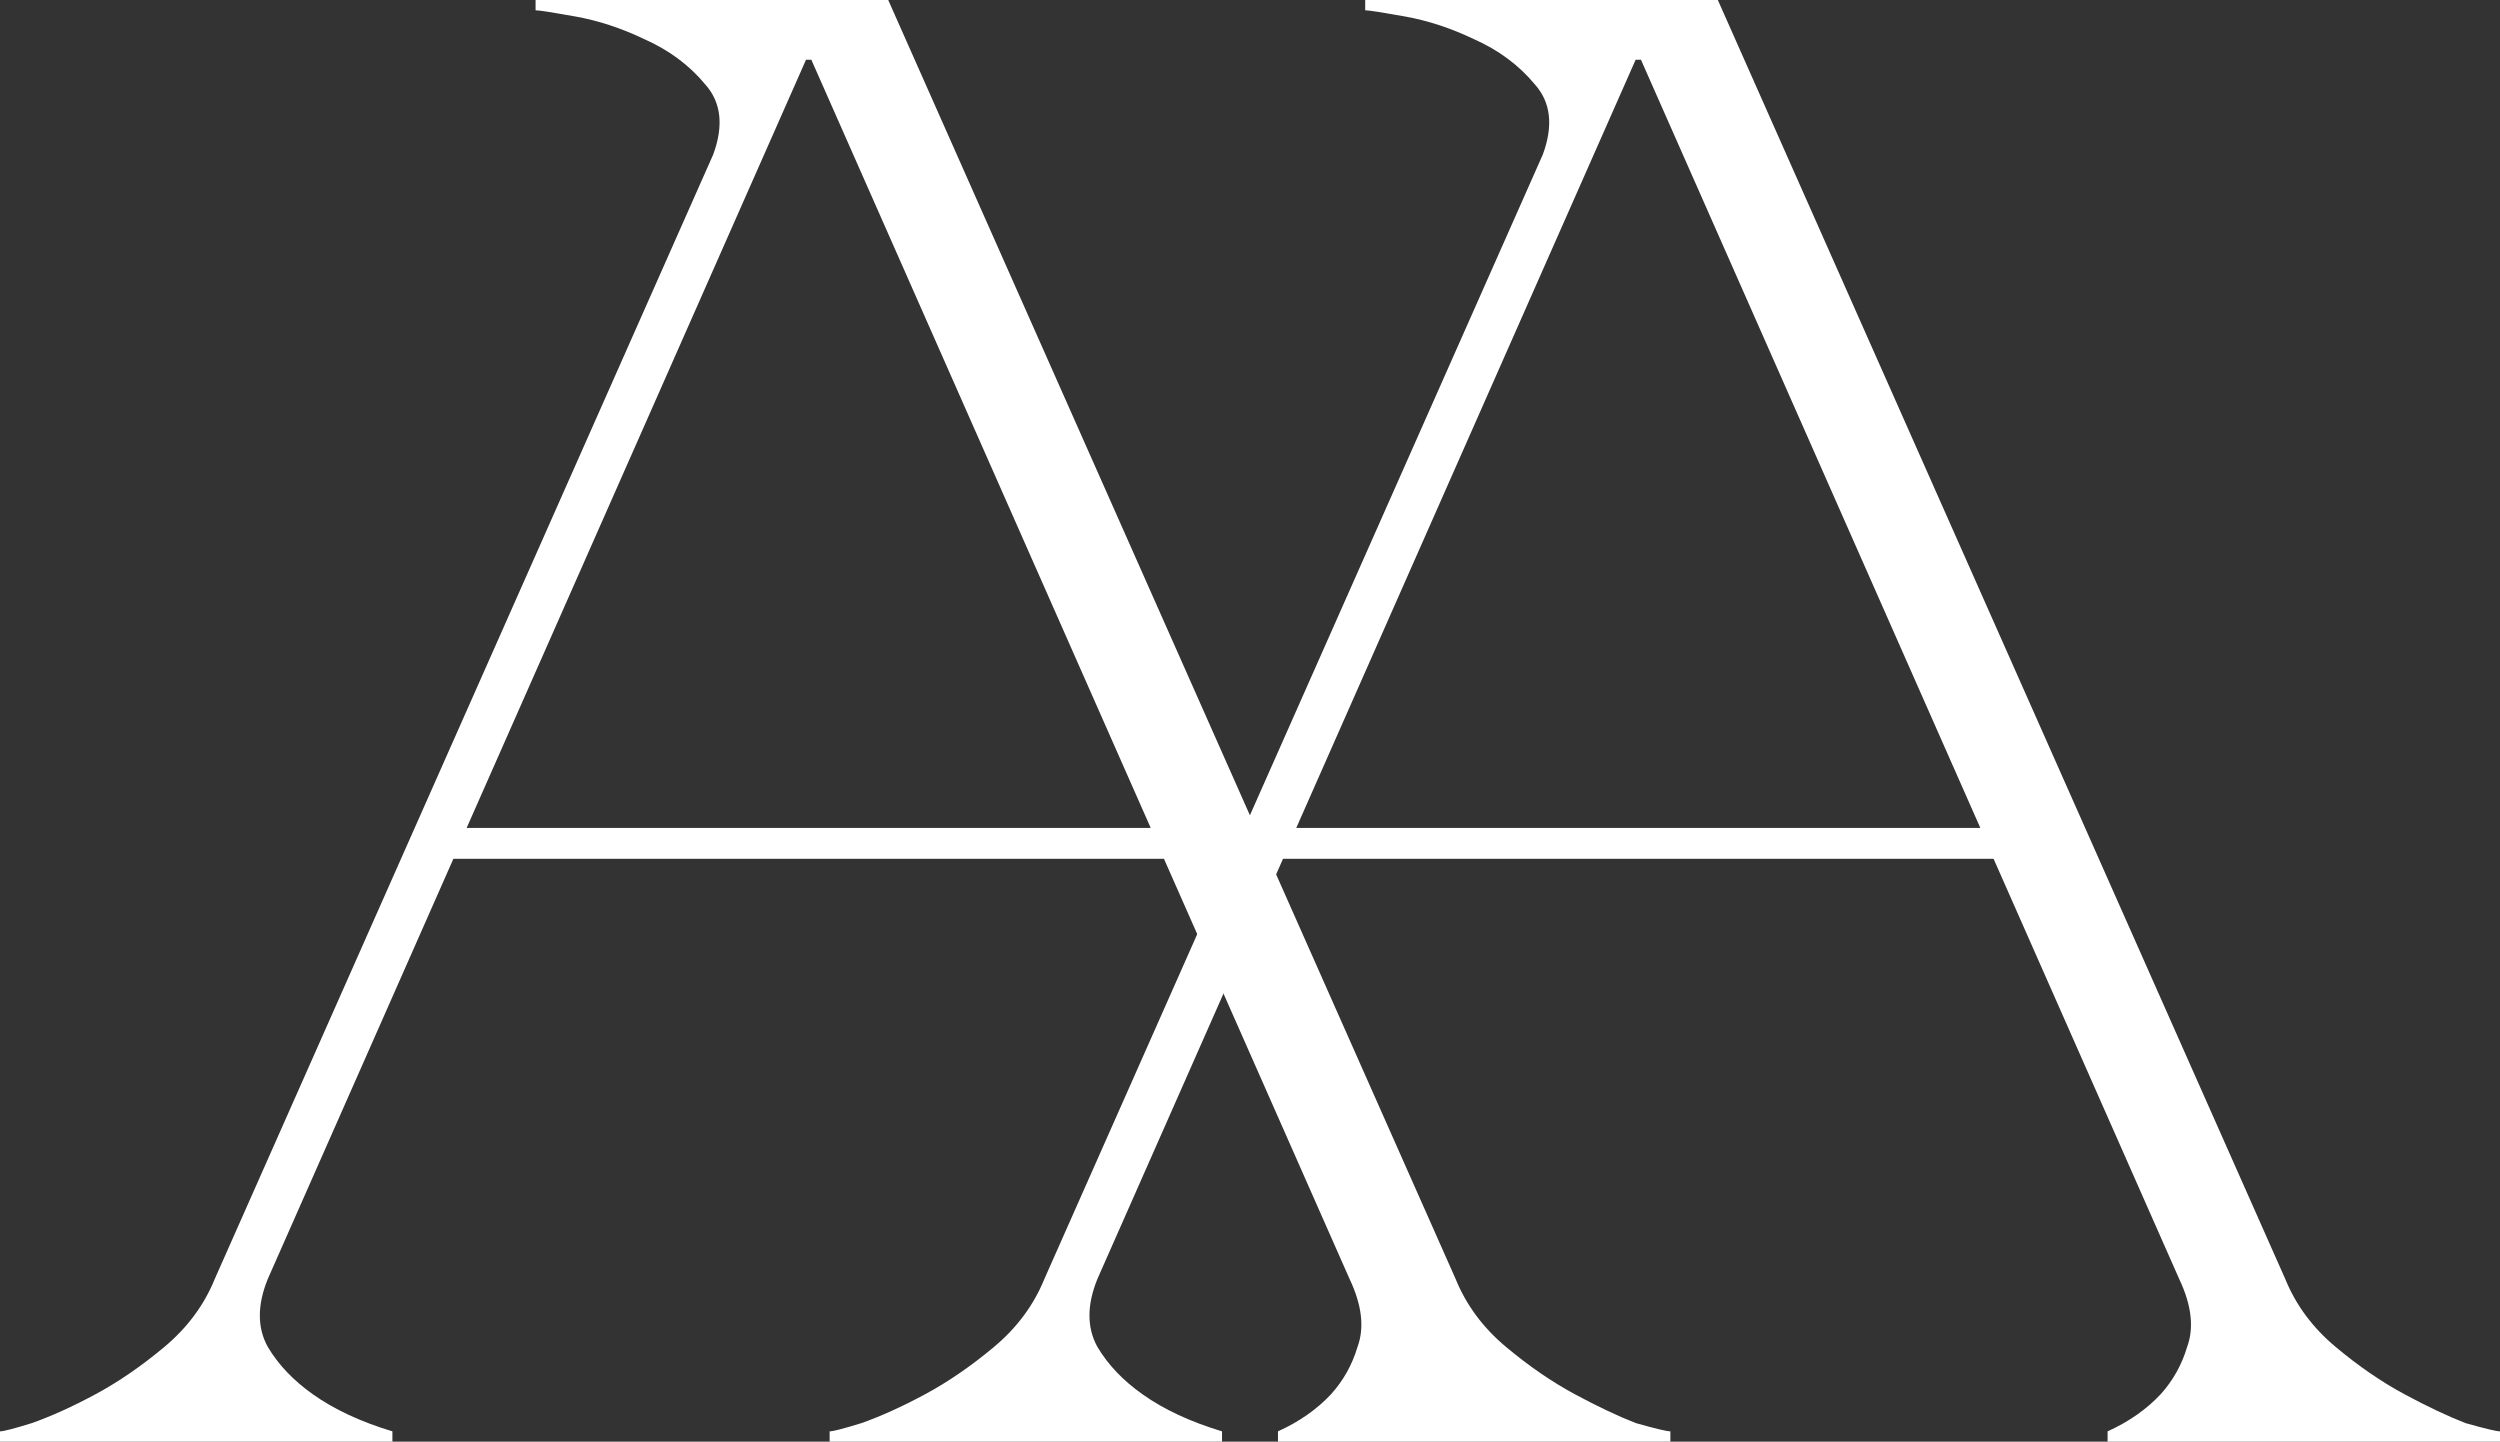
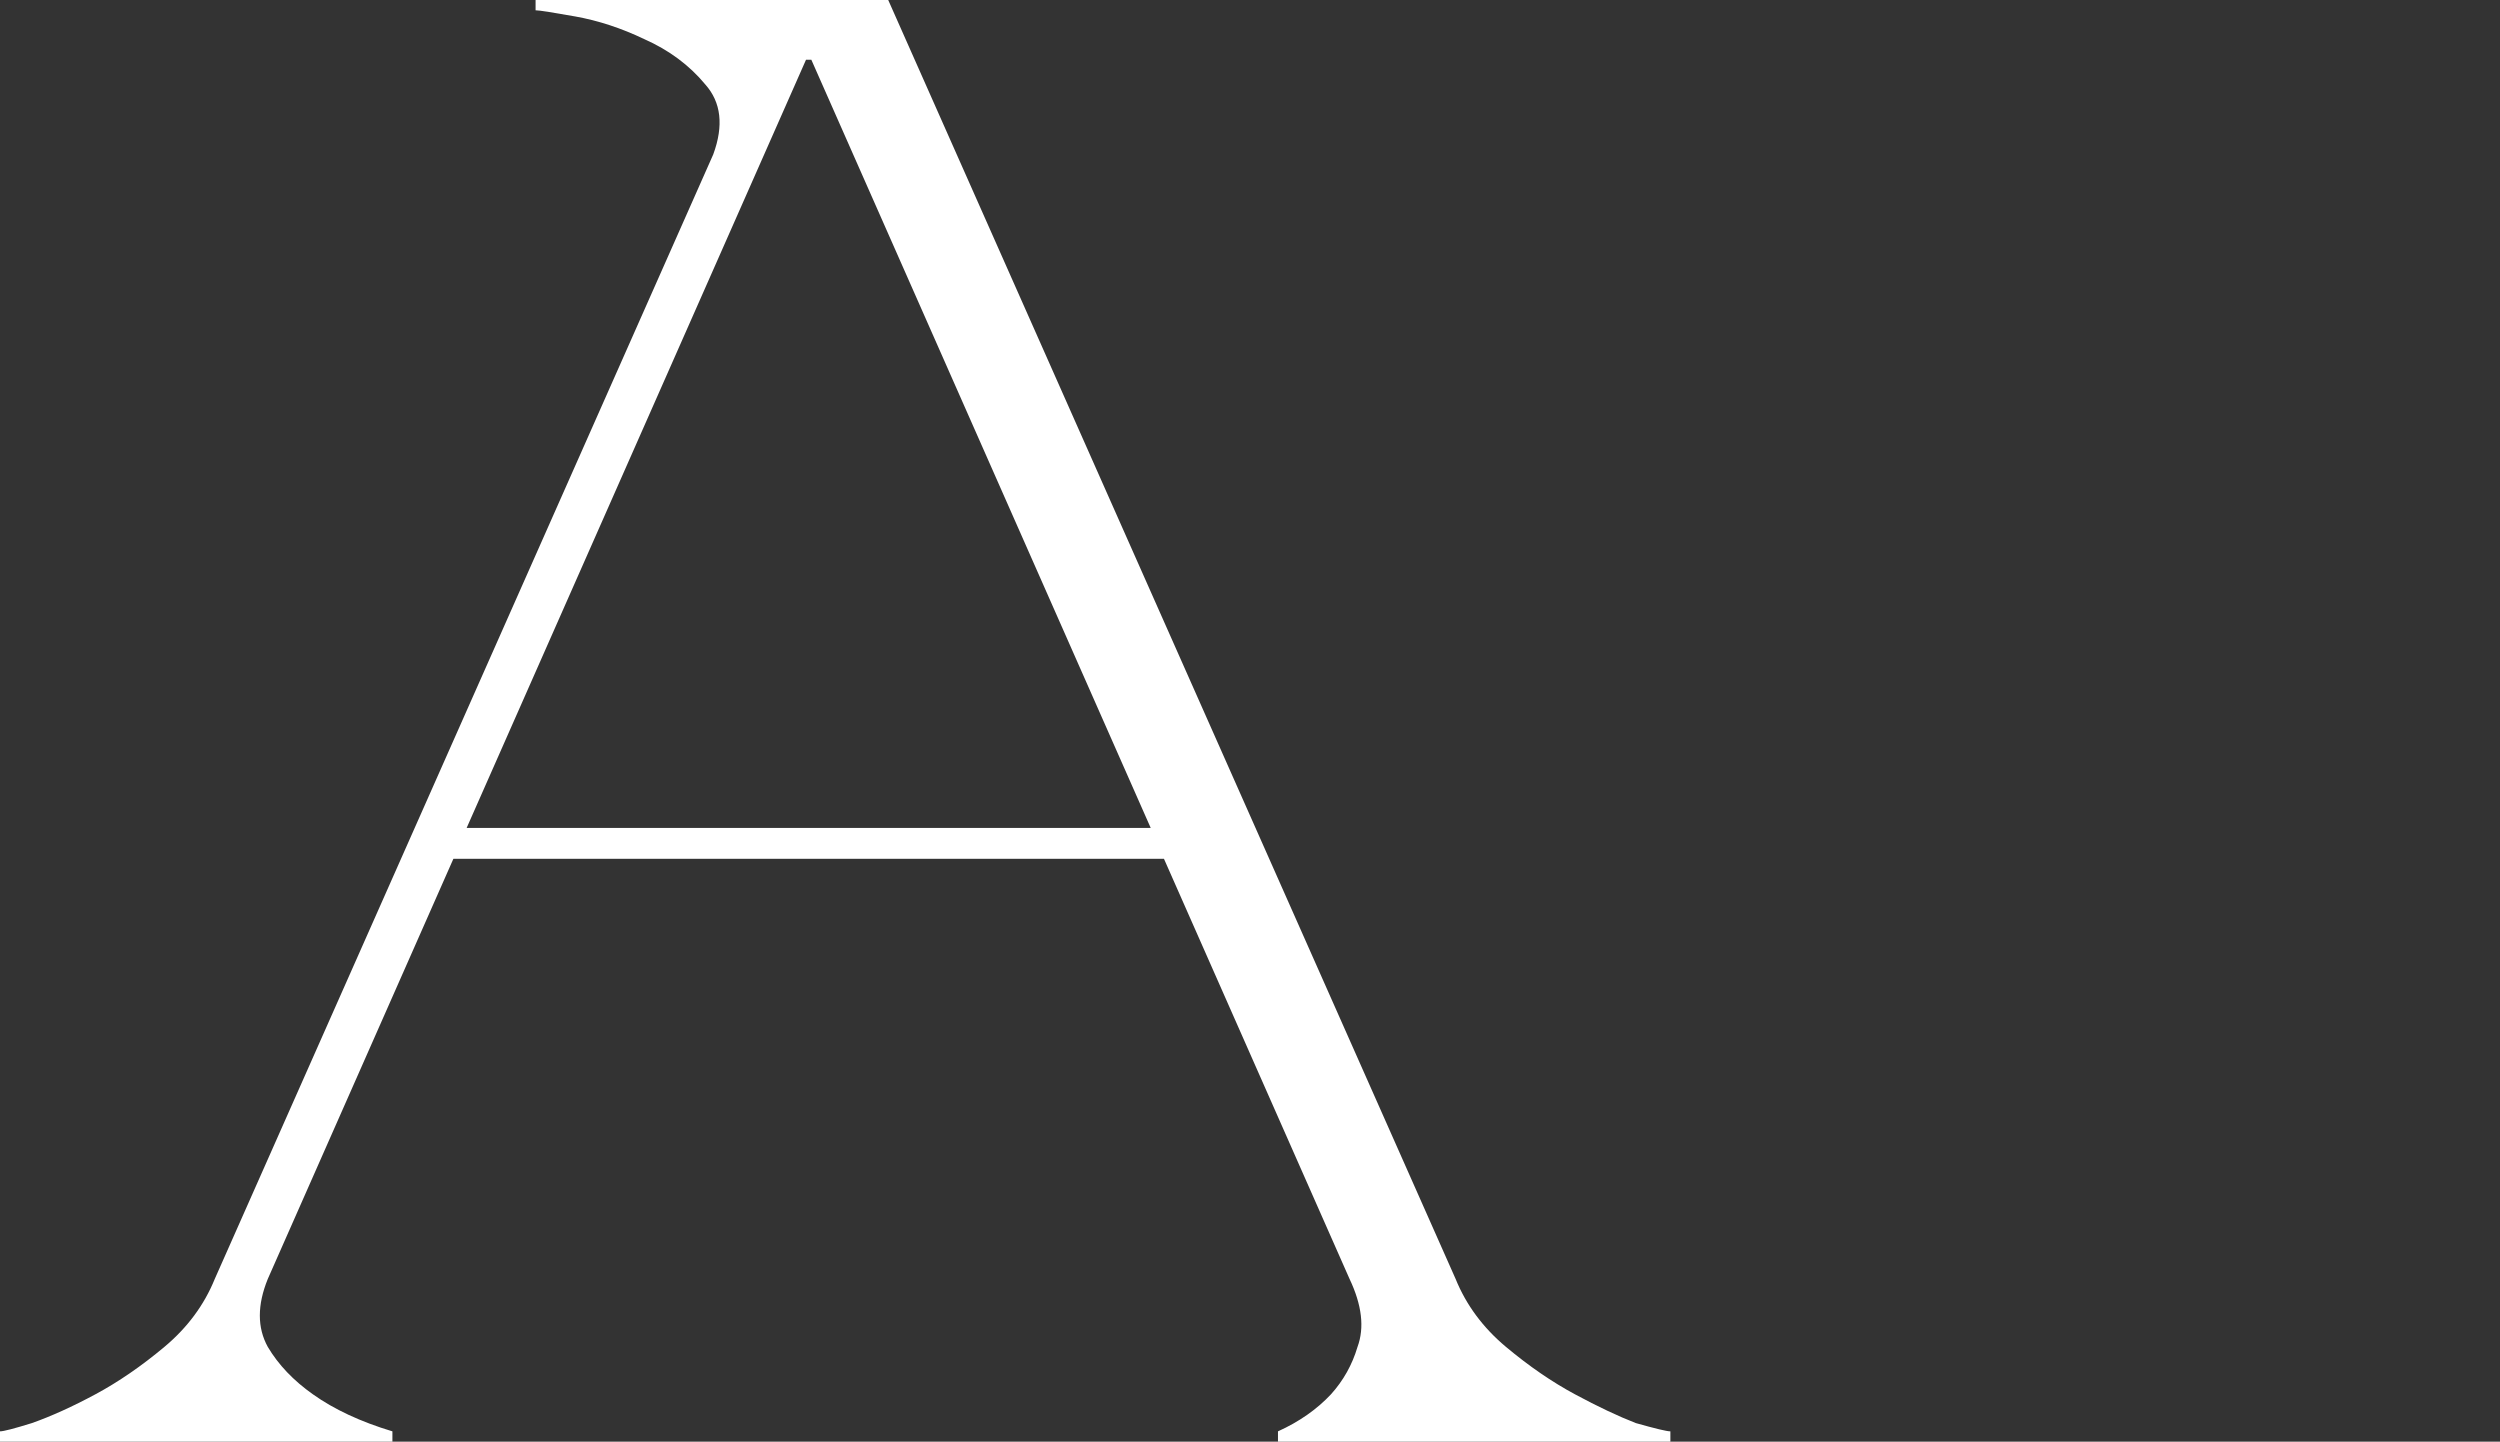
<svg xmlns="http://www.w3.org/2000/svg" width="437" height="252" viewBox="0 0 437 252" fill="none">
  <rect x="0" y="0" width="437" height="252" fill="#333333" stroke="none" />
  <path d="M46.81 223.56C44.956 228.12 44.956 232.08 46.81 235.44C48.664 238.56 51.29 241.32 54.689 243.72C58.396 246.36 63.031 248.52 68.593 250.2V252H0V250.2C0.618 250.2 2.472 249.72 5.562 248.76C8.96 247.56 12.668 245.88 16.685 243.72C20.701 241.56 24.718 238.8 28.735 235.44C32.751 232.08 35.687 228.12 37.541 223.56L124.672 27C126.526 21.96 126.062 17.88 123.281 14.76C120.501 11.4 116.947 8.76 112.622 6.84C108.605 4.92 104.588 3.6 100.572 2.88C96.555 2.16 94.238 1.8 93.62 1.8V0H155.26L254.442 223.56C256.295 228.12 259.231 232.08 263.247 235.44C267.264 238.8 271.281 241.56 275.297 243.72C279.314 245.88 282.867 247.56 285.957 248.76C289.356 249.72 291.364 250.2 291.982 250.2V252H223.39V250.2C227.097 248.52 230.187 246.36 232.659 243.72C234.822 241.32 236.367 238.56 237.293 235.44C238.529 232.08 238.066 228.12 235.903 223.56L203.461 150.12H79.252L46.81 223.56ZM141.82 10.44H140.893L81.57 144.72H201.143L141.82 10.44Z" fill="white" />
-   <path d="M191.828 223.56C189.974 228.12 189.974 232.08 191.828 235.44C193.681 238.56 196.308 241.32 199.707 243.72C203.414 246.36 208.049 248.52 213.61 250.2V252H145.018V250.2C145.636 250.2 147.49 249.72 150.579 248.76C153.978 247.56 157.686 245.88 161.702 243.72C165.719 241.56 169.736 238.8 173.753 235.44C177.769 232.08 180.705 228.12 182.558 223.56L269.69 27C271.543 21.96 271.08 17.88 268.299 14.76C265.518 11.4 261.965 8.76 257.639 6.84C253.623 4.92 249.606 3.6 245.589 2.88C241.573 2.16 239.255 1.8 238.637 1.8V0H300.278L399.459 223.56C401.313 228.12 404.249 232.08 408.265 235.44C412.282 238.8 416.299 241.56 420.315 243.72C424.332 245.88 427.885 247.56 430.975 248.76C434.374 249.72 436.382 250.2 437 250.2V252H368.407V250.2C372.115 248.52 375.205 246.36 377.677 243.72C379.839 241.32 381.384 238.56 382.311 235.44C383.547 232.08 383.084 228.12 380.921 223.56L348.478 150.12H224.27L191.828 223.56ZM286.838 10.44H285.911L226.587 144.72H346.161L286.838 10.44Z" fill="white" />
</svg>